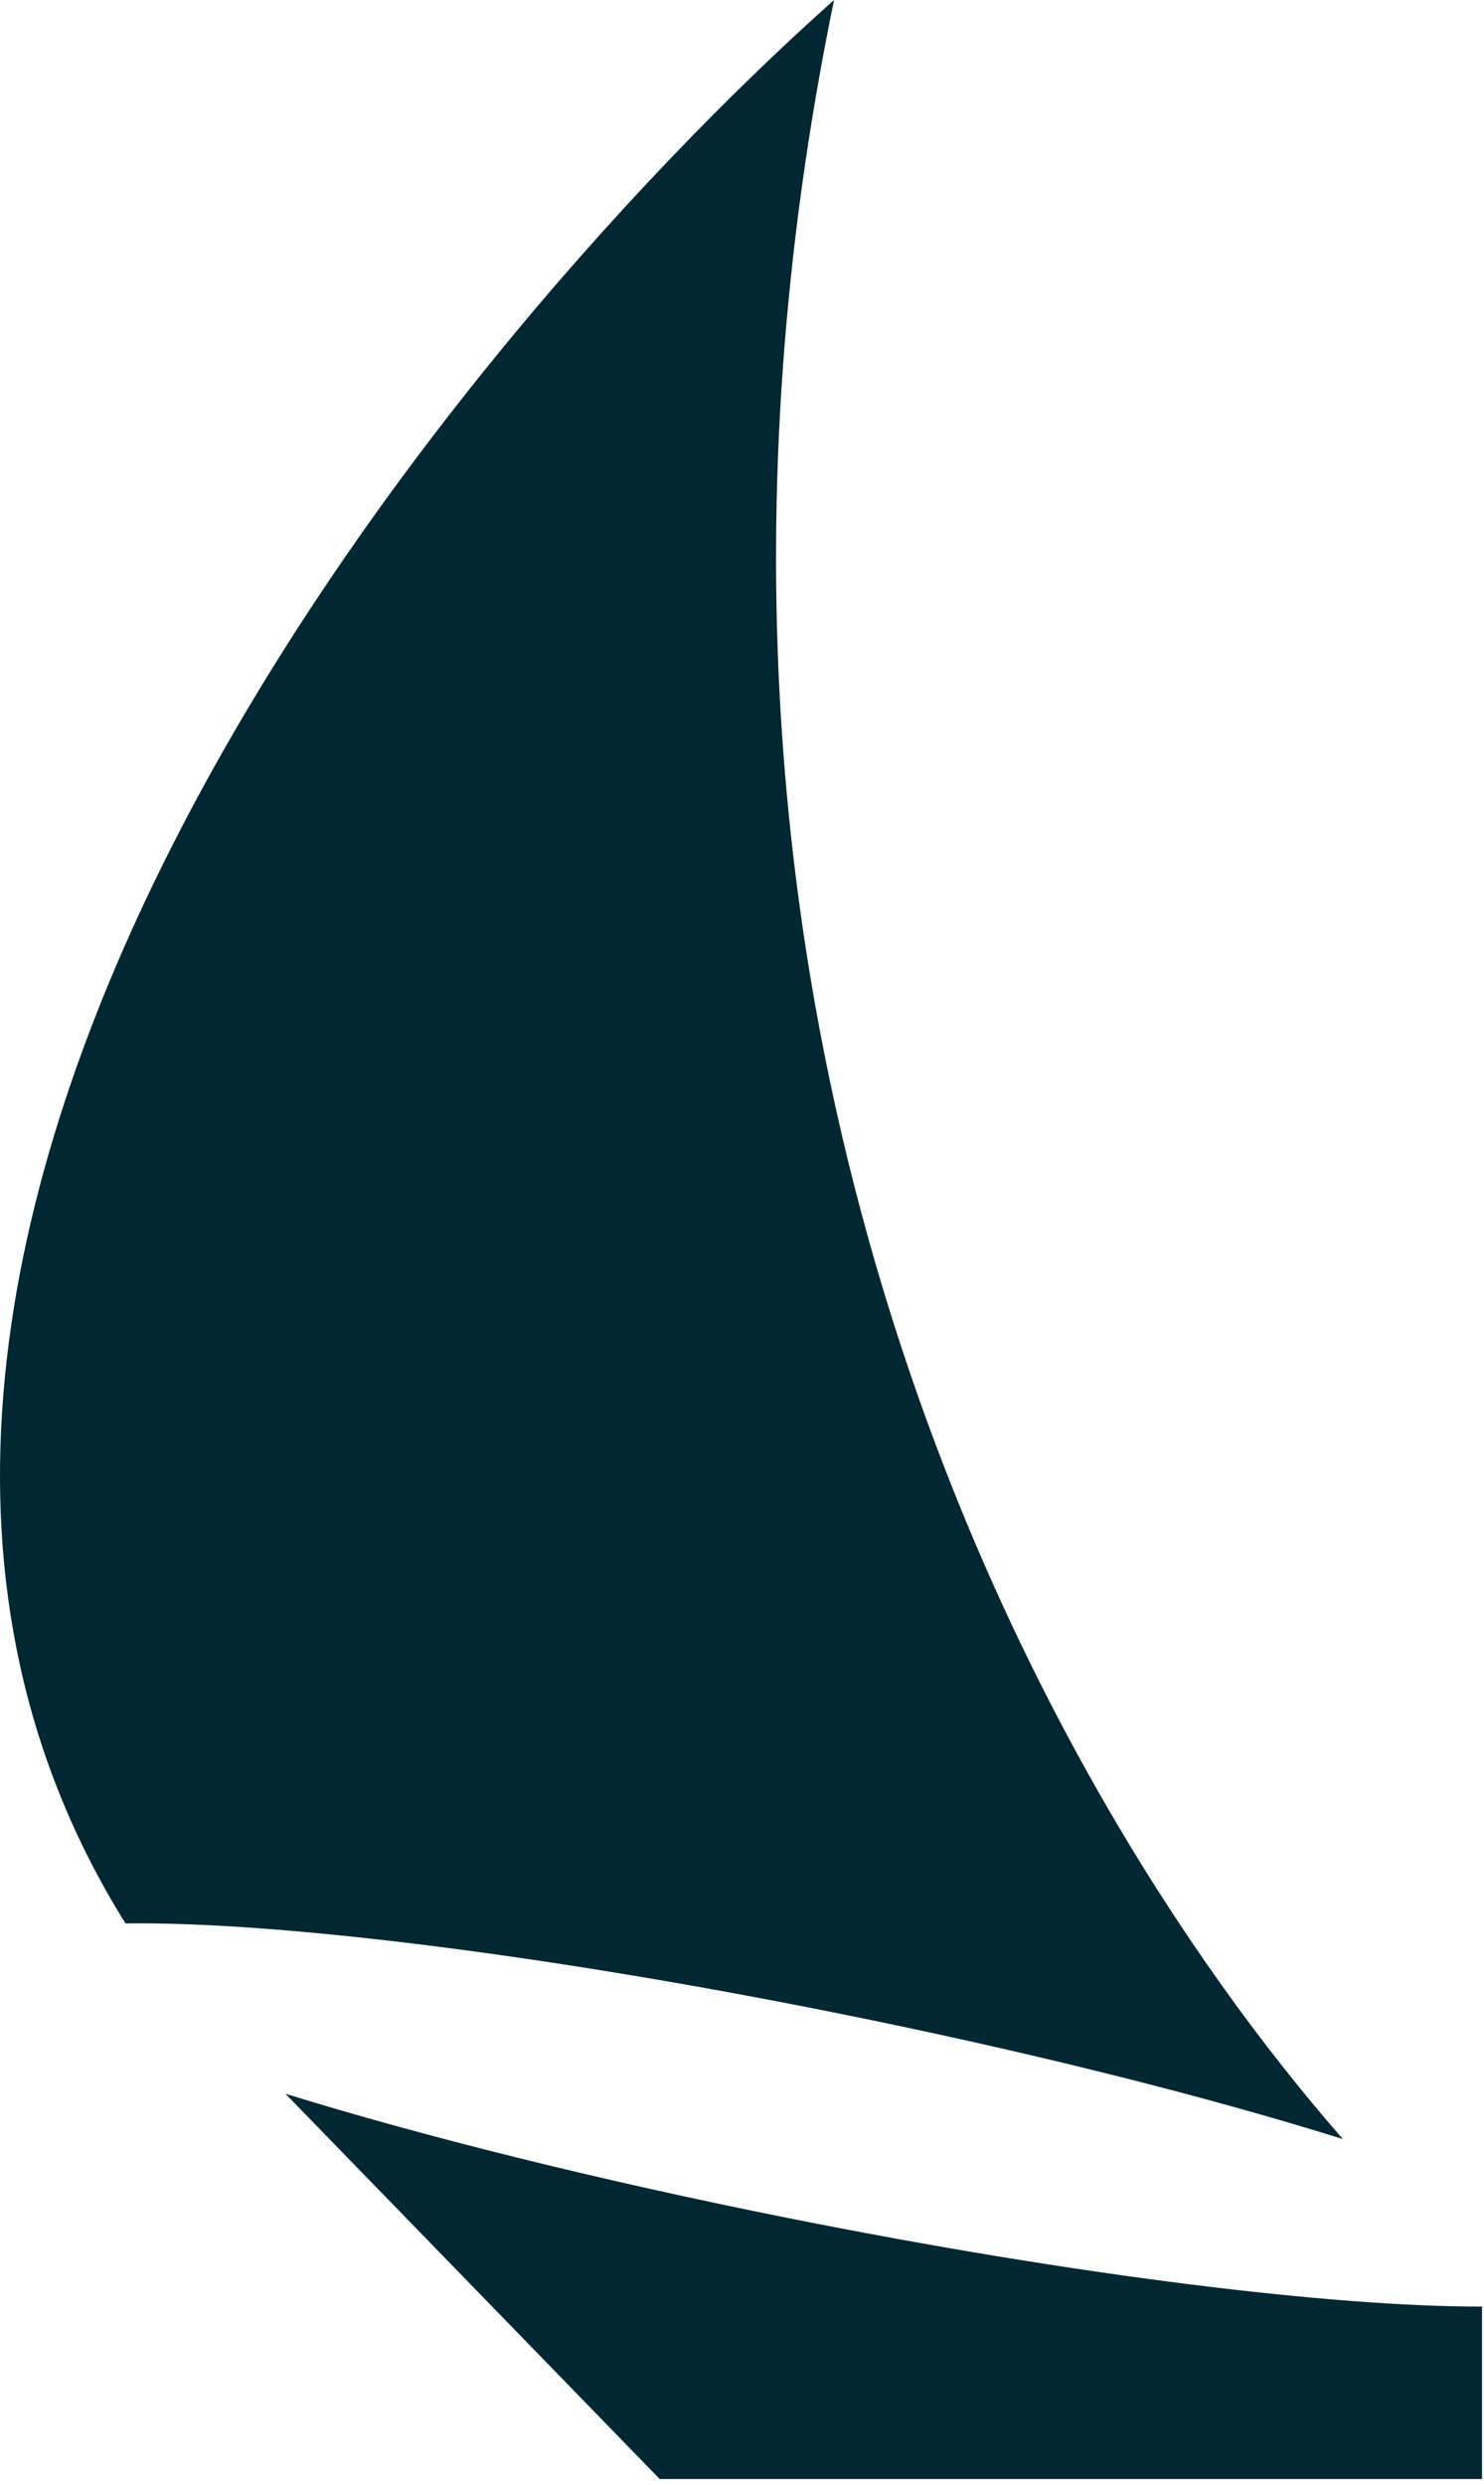
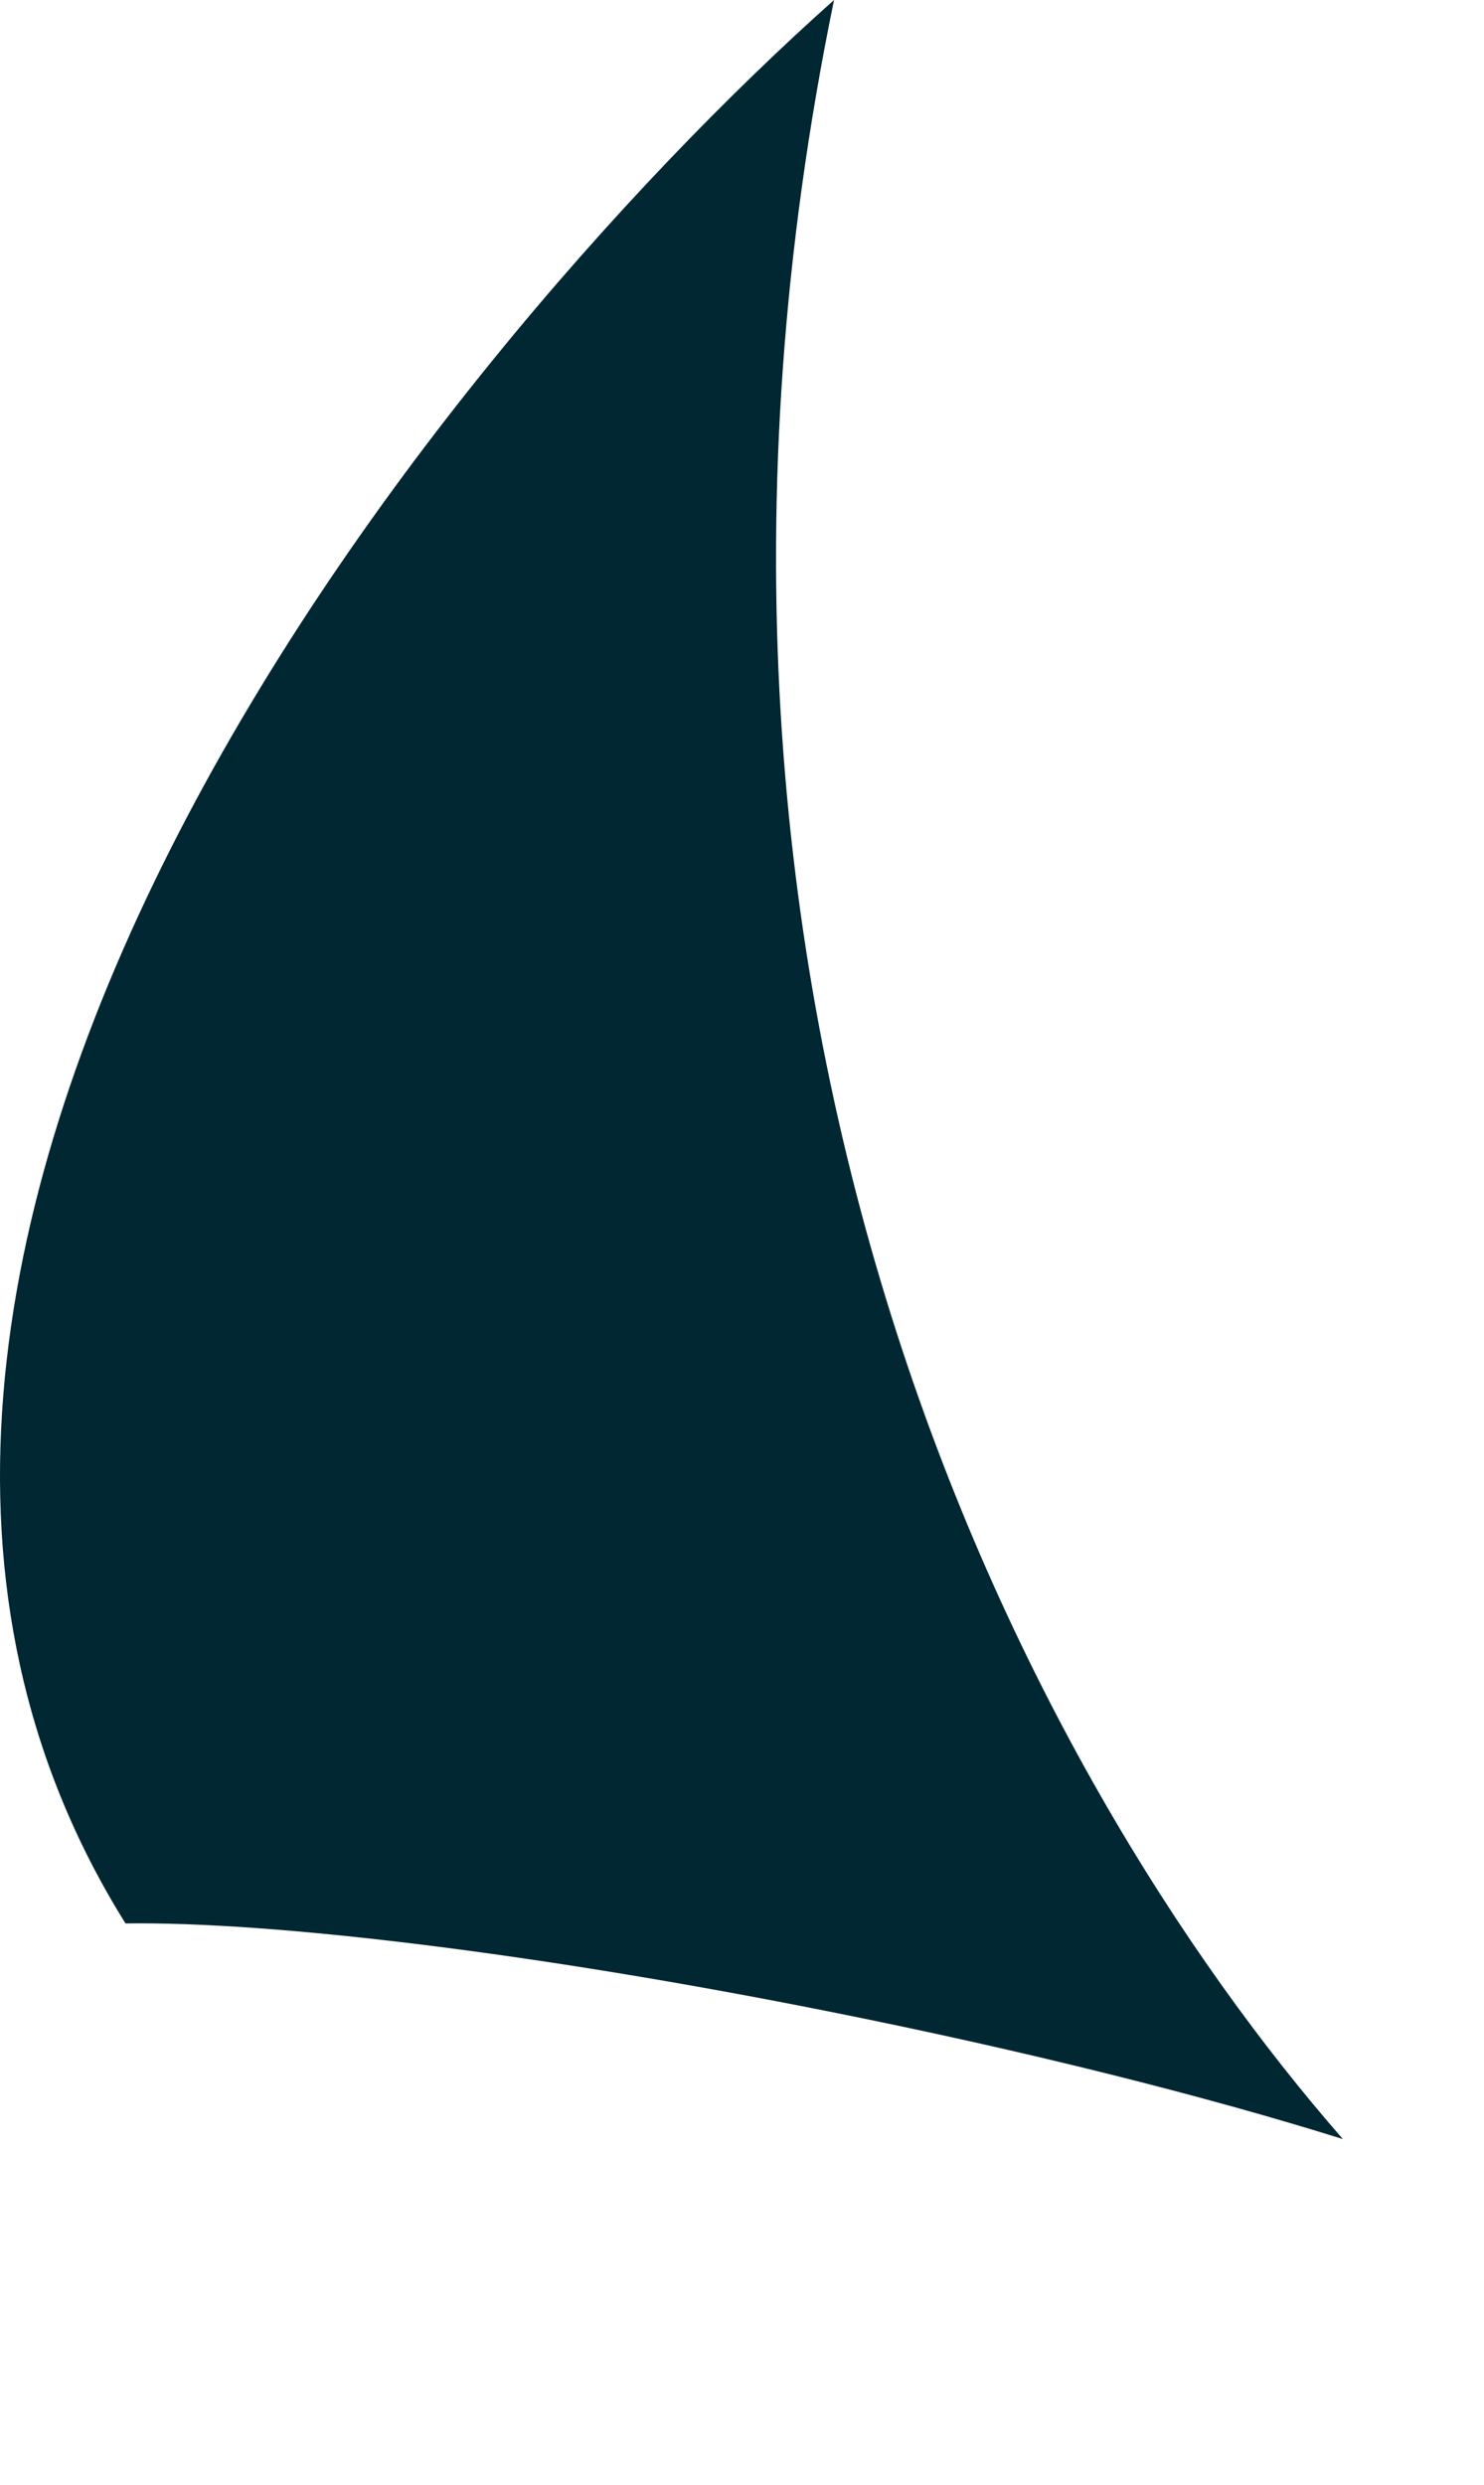
<svg xmlns="http://www.w3.org/2000/svg" width="239" height="400" viewBox="0 0 239 400" fill="none">
  <path fill-rule="evenodd" clip-rule="evenodd" d="M20.215 309.6C43.885 309.27 86.127 314.316 133.677 323.81C165.397 330.143 194.177 337.396 216.274 344.312C165.069 285.799 100.639 163.56 134.323 0C68.045 58.988 -46.593 202.768 20.215 309.6Z" fill="#012732" />
-   <path fill-rule="evenodd" clip-rule="evenodd" d="M45.967 337.012L106.243 399.026H163.783H238.677V371.268C214.697 371.325 173.394 366.296 127.05 357.044C96.049 350.854 67.857 343.786 45.967 337.012Z" fill="#012732" />
</svg>